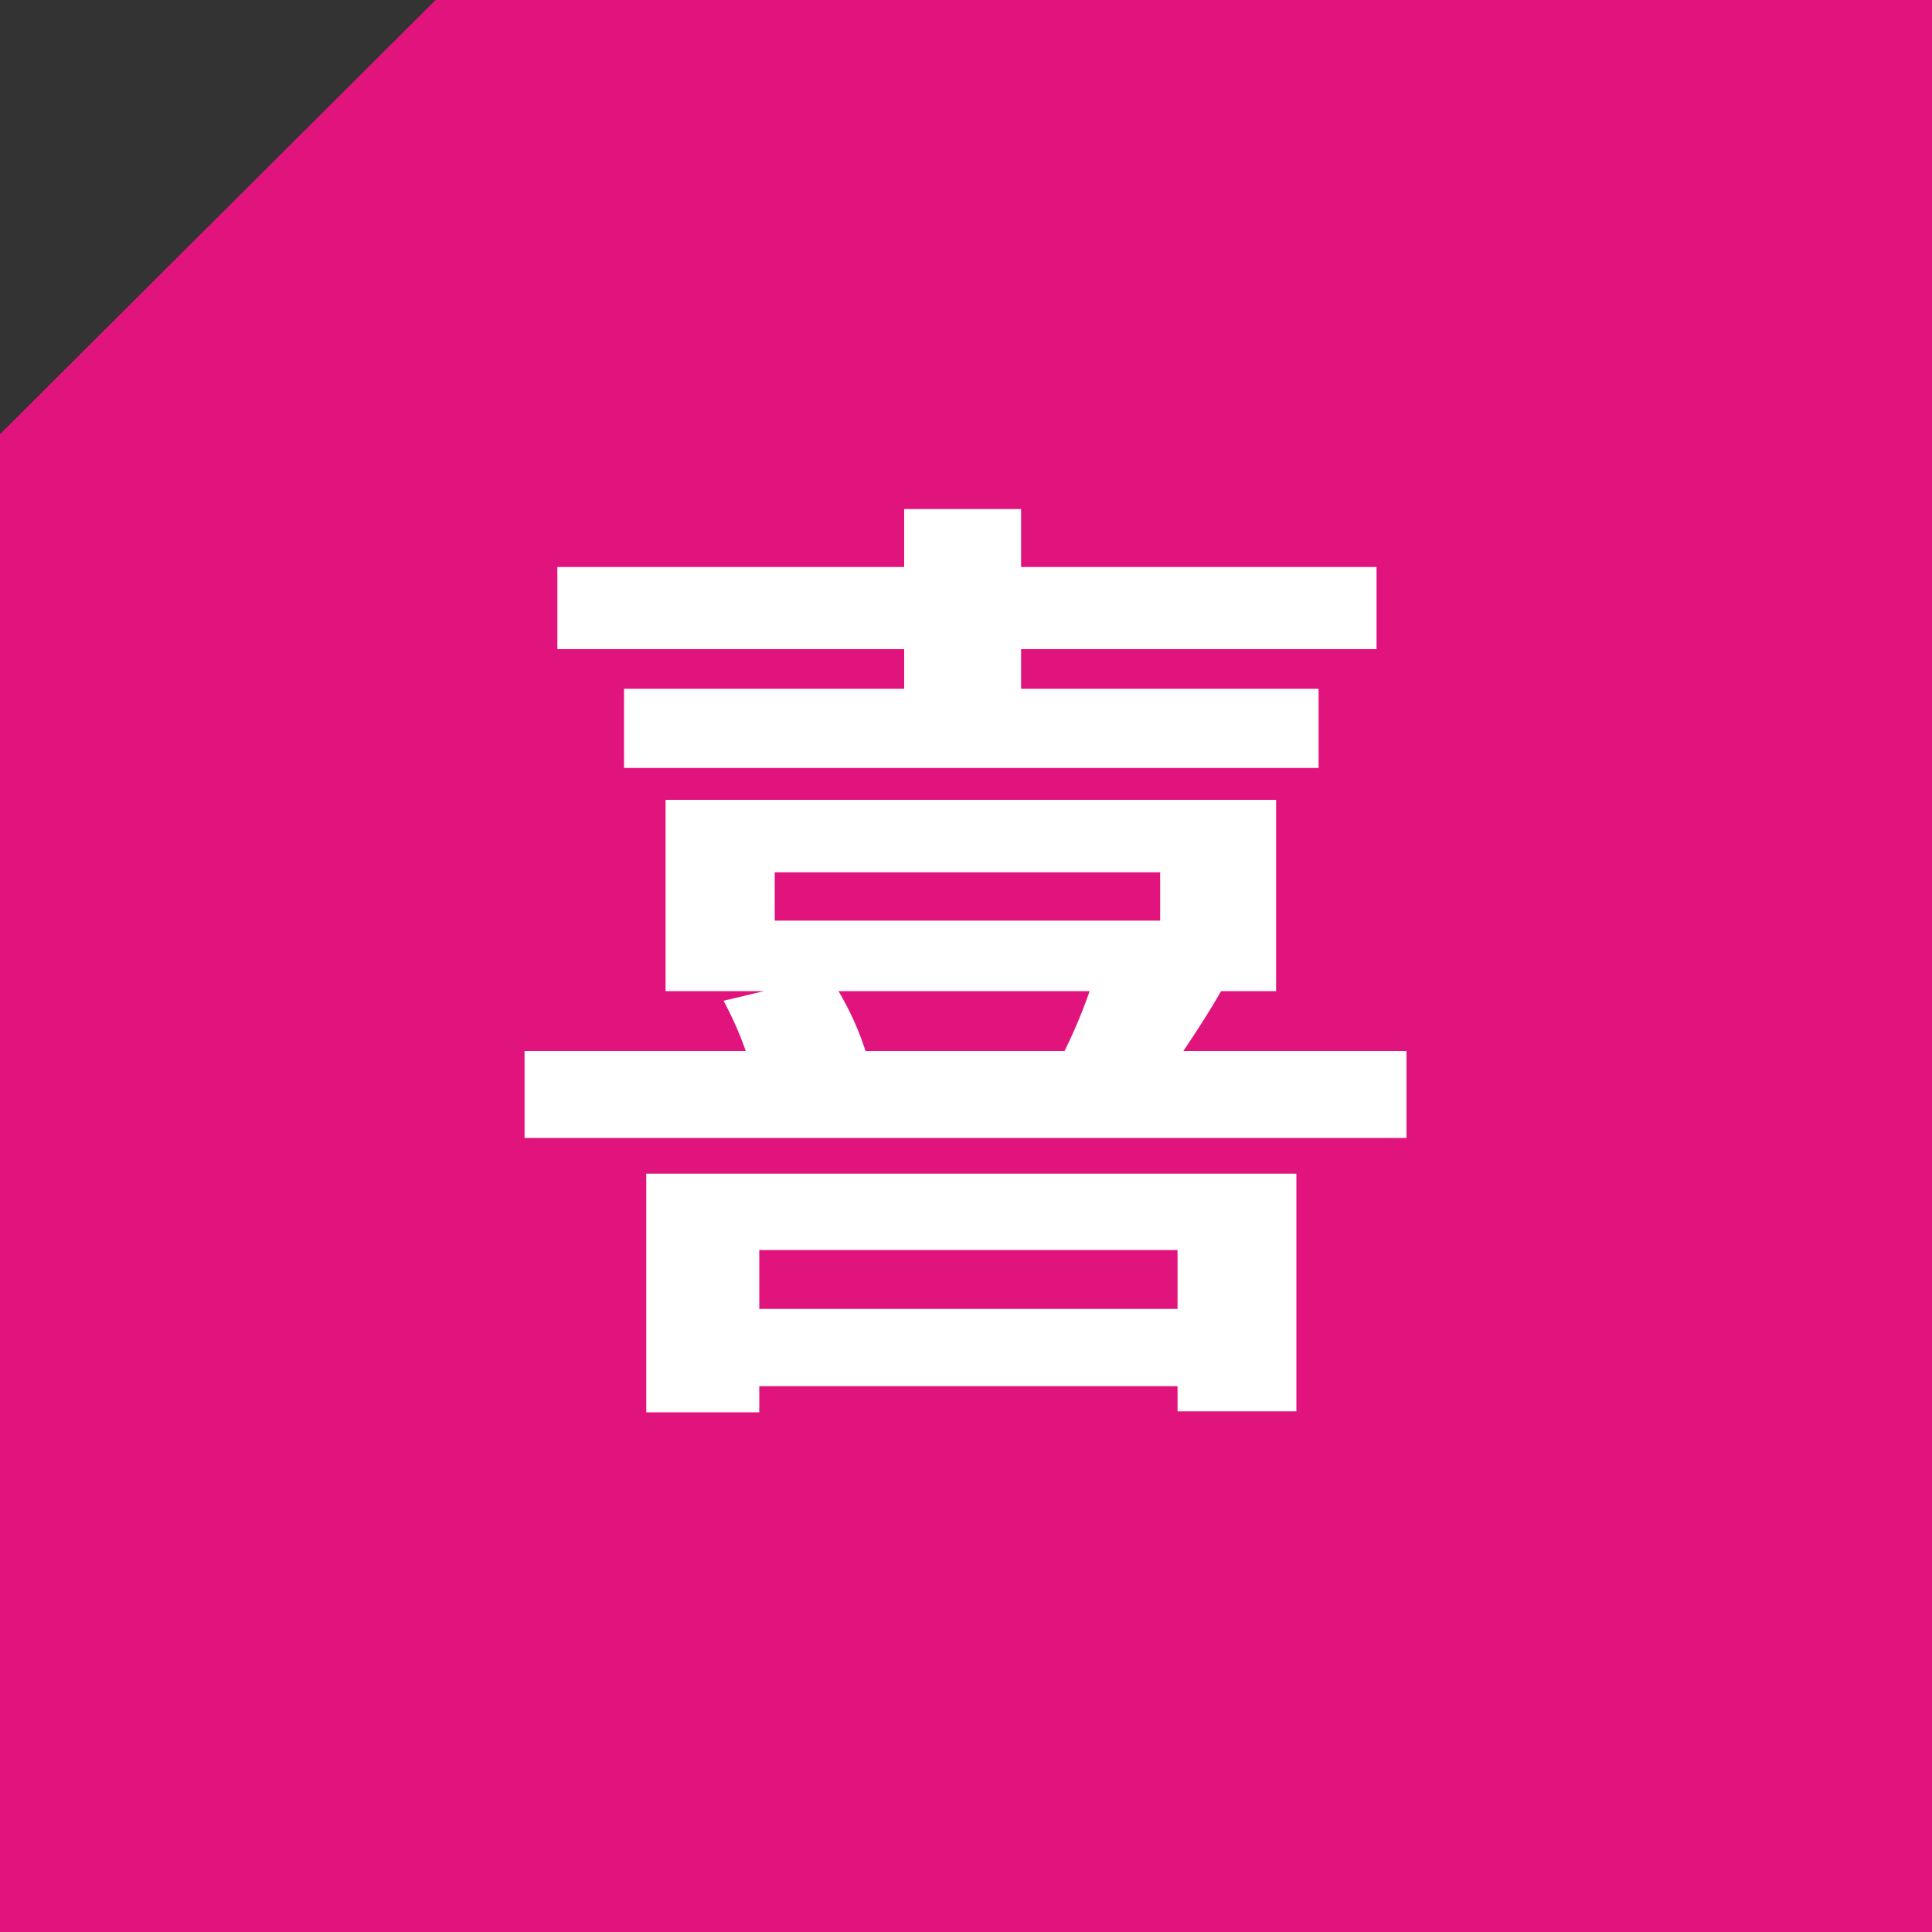
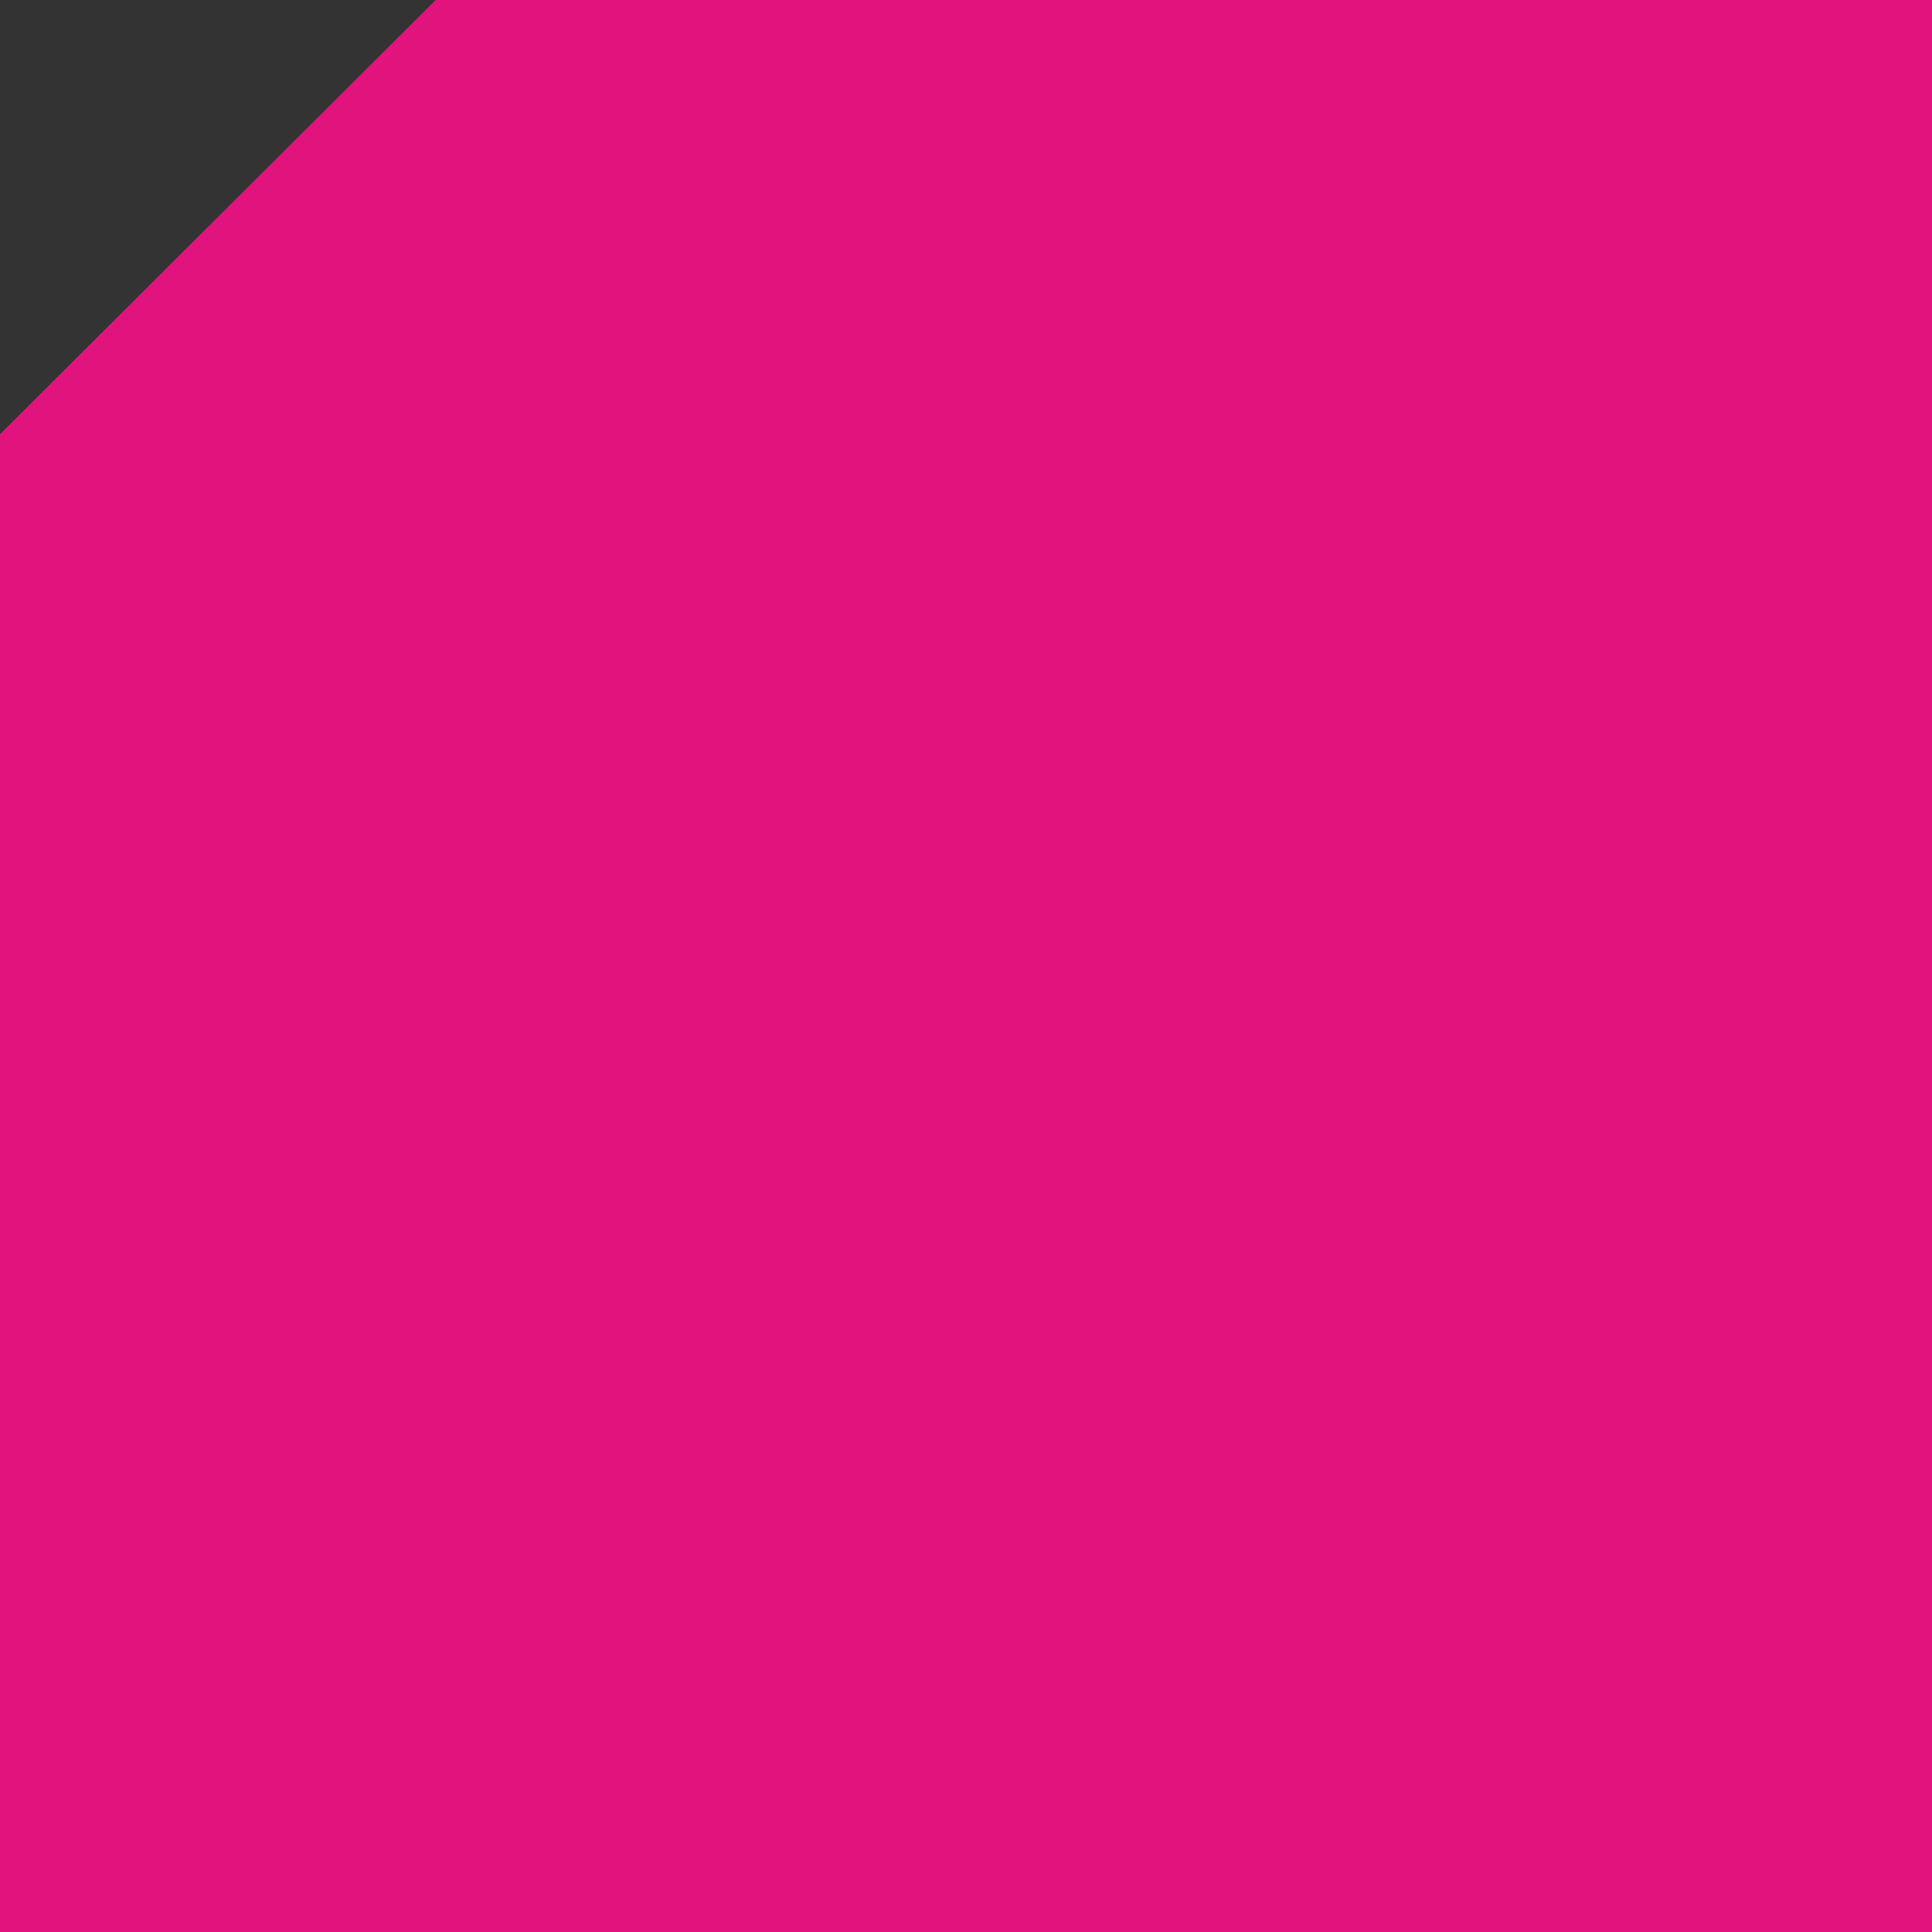
<svg xmlns="http://www.w3.org/2000/svg" width="80" height="80" viewBox="0 0 80 80">
  <rect x="0" y="0" width="80" height="80" fill="#333333" stroke="none" />
  <g id="グループ_8057" data-name="グループ 8057" transform="translate(-600 -548)">
-     <path id="パス_7045" data-name="パス 7045" d="M679.323,548v80h-80V565.981L617.36,548Z" transform="translate(0.677)" fill="#e1147d" />
-     <path id="パス_7195" data-name="パス 7195" d="M17.44-26.48H5.84v3.28H34.6v-3.28H22.28v-1.64H37v-3.4H22.28v-2.4H17.44v2.4H3.08v3.4H17.44ZM28.76-3.24V-.8H11.44V-3.24Zm-22,6.72h4.68V2.4H28.76V3.44h4.92V-6.4H6.76ZM25.12-13.96a21.8,21.8,0,0,1-1.04,2.48H15.84a12.224,12.224,0,0,0-1.12-2.48ZM12.08-18.88H28.04v2H12.08ZM29-11.48c.48-.72,1.04-1.56,1.56-2.48h2.28v-7.92H7.56v7.92h4.08l-1.68.4a14.181,14.181,0,0,1,.92,2.08H1.72v3.6H38.24v-3.6Z" transform="translate(620 603)" fill="#fff" />
+     <path id="パス_7045" data-name="パス 7045" d="M679.323,548v80h-80V565.981L617.36,548" transform="translate(0.677)" fill="#e1147d" />
  </g>
</svg>